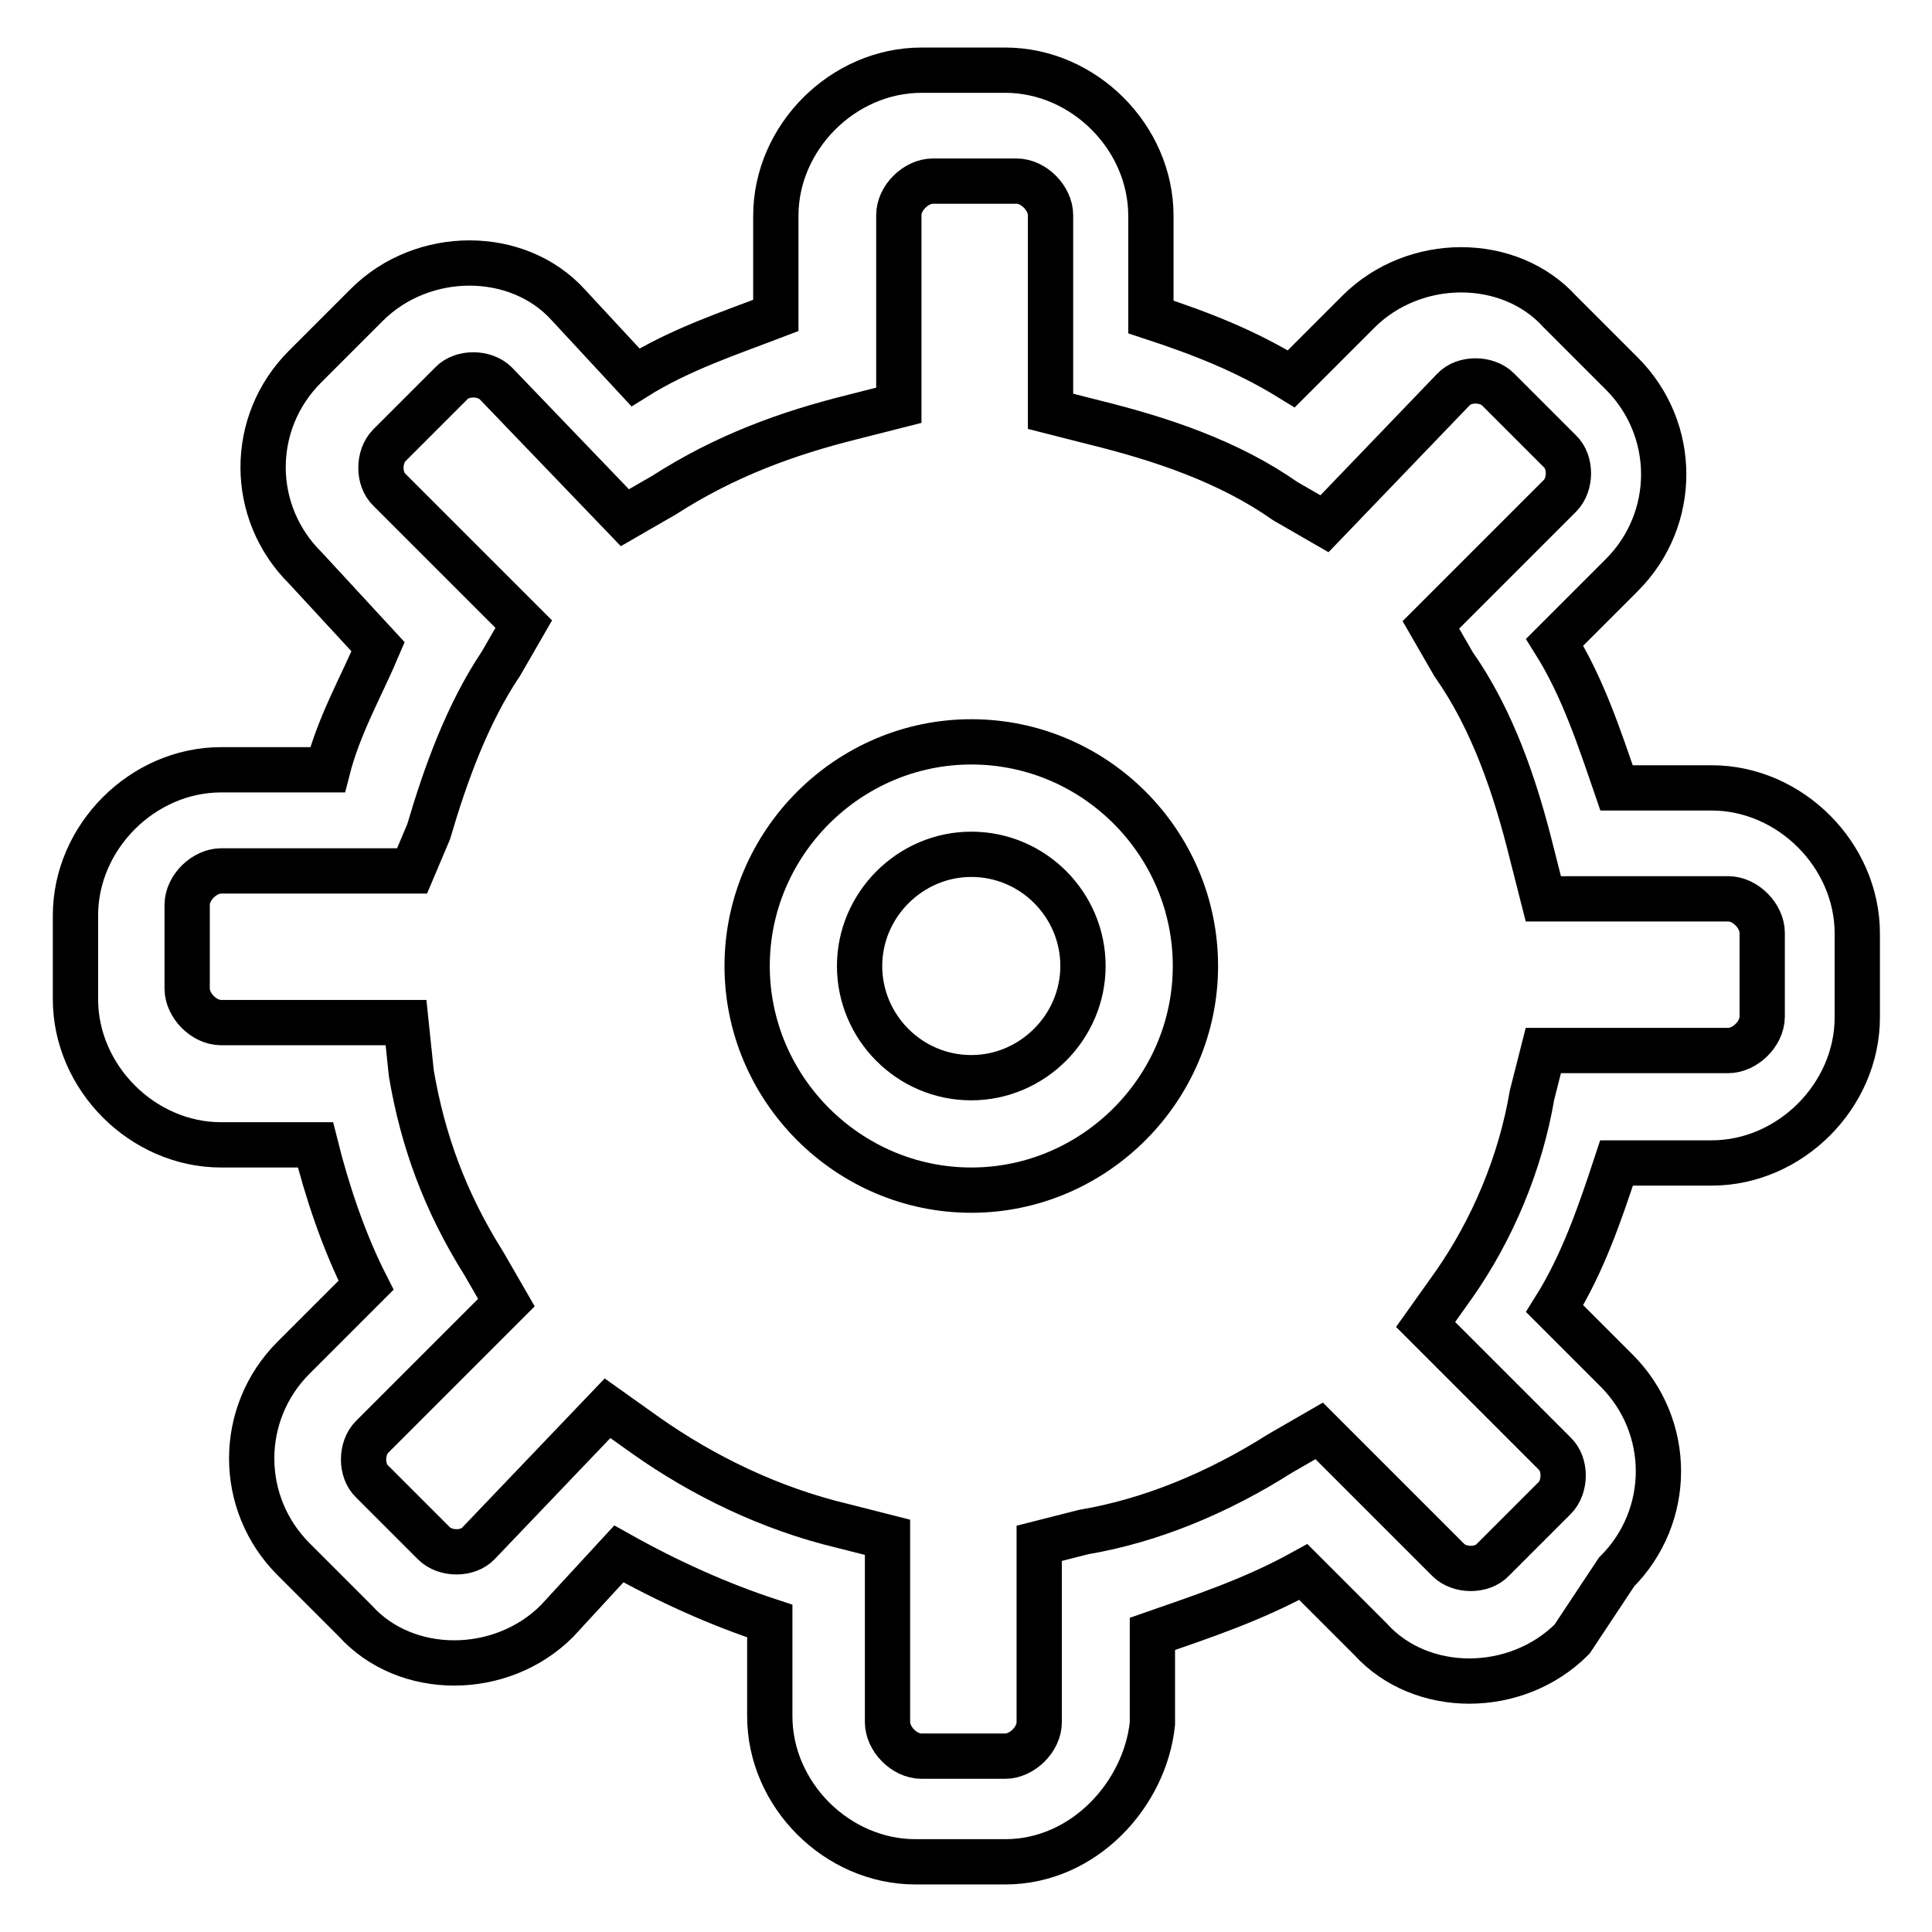
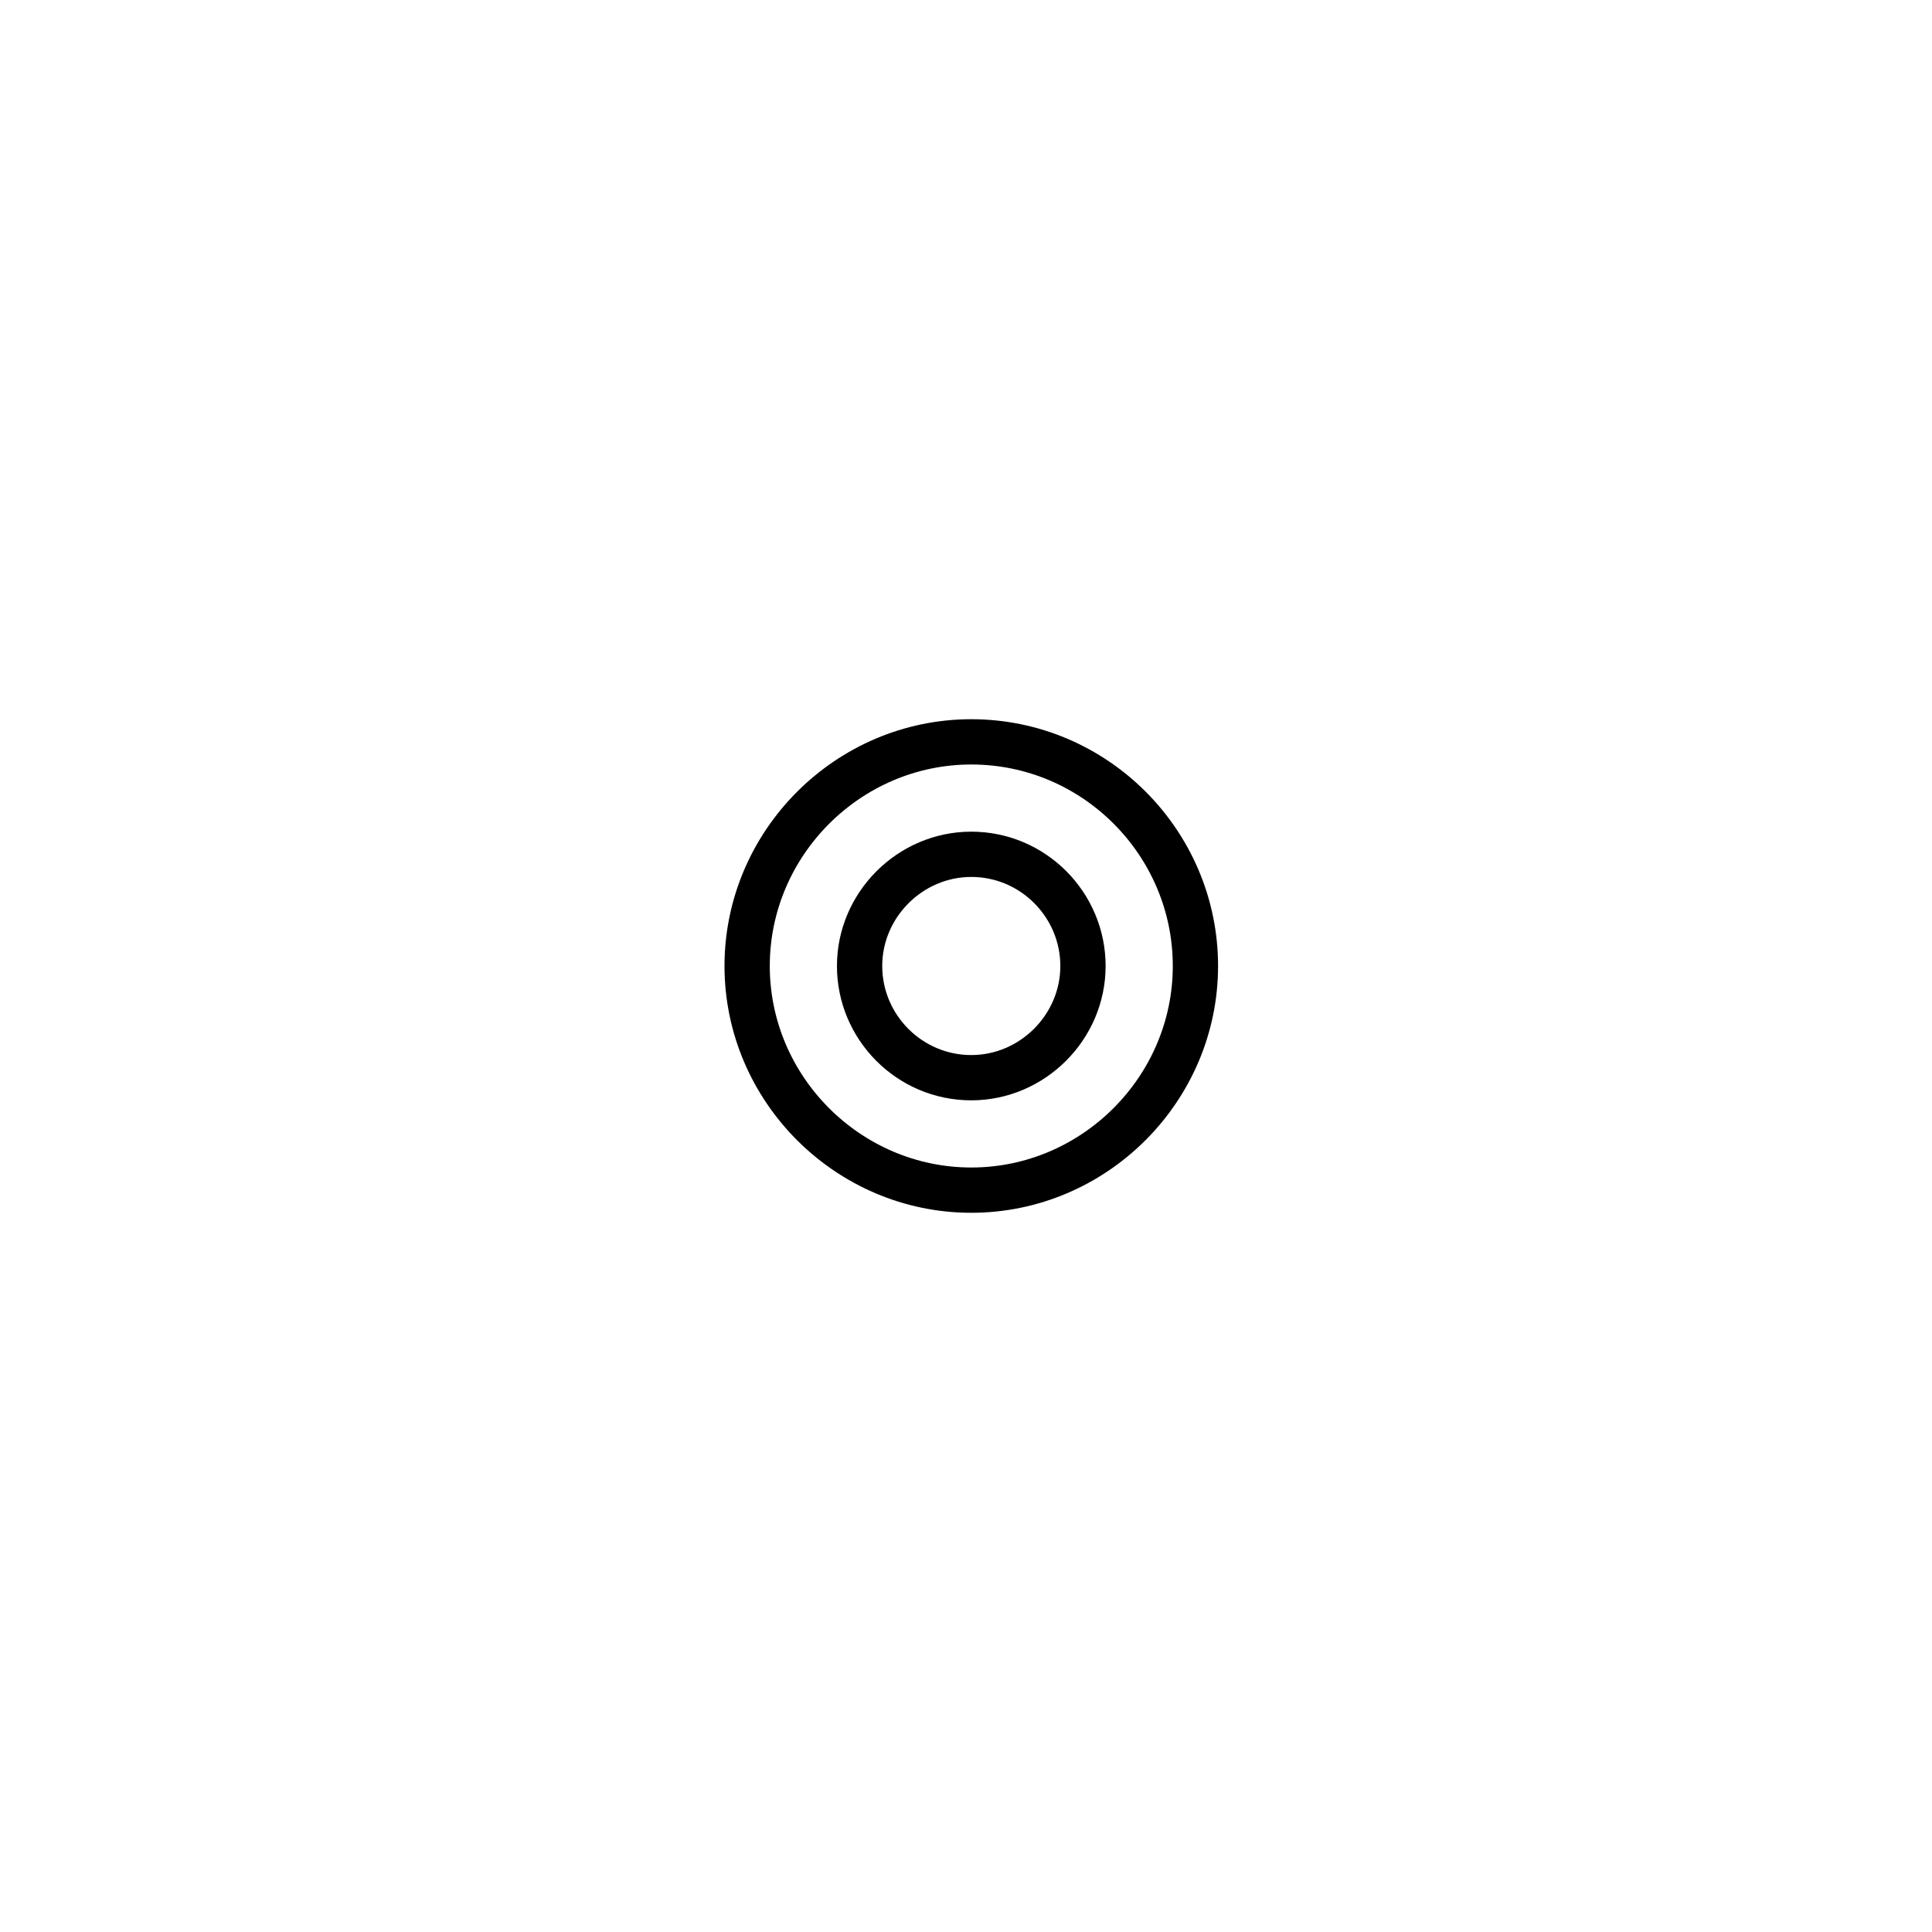
<svg xmlns="http://www.w3.org/2000/svg" version="1.1" x="0px" y="0px" viewBox="0 0 256 256" enable-background="new 0 0 256 256" xml:space="preserve">
  <g>
-     <path stroke-width="6" fill-opacity="0" stroke="#000000" d="M133.2,246.7h-11.9c-10.4,0-19.3-8.9-19.3-19.3v-12.6c-6.7-2.2-13.4-5.2-20-8.9l-8.2,8.9 c-7.4,7.4-20,7.4-26.7,0l-8.2-8.2c-7.4-7.4-7.4-19.3,0-26.7l9.6-9.6c-3-5.9-5.2-12.6-6.7-18.6H29.3c-10.4,0-19.3-8.9-19.3-19.3 v-11.1c0-10.4,8.9-19.3,19.3-19.3h14.1c1.5-5.9,4.5-11.1,6.7-16.3l-9.6-10.4C33,67.9,33,56,40.4,48.6l8.2-8.2 c7.4-7.4,20-7.4,26.7,0l8.9,9.6c5.9-3.7,12.6-5.9,18.6-8.2V28.6c0-10.4,8.9-19.3,19.3-19.3h11.1c10.4,0,19.3,8.9,19.3,19.3v13.4 c6.7,2.2,12.6,4.5,18.6,8.2l8.9-8.9c7.4-7.4,20-7.4,26.7,0l8.2,8.2c7.4,7.4,7.4,19.3,0,26.7l-8.9,8.9c3.7,5.9,5.9,12.6,8.2,19.3 h12.6c10.4,0,19.3,8.9,19.3,19.3v11.1c0,10.4-8.9,19.3-19.3,19.3h-12.6c-2.2,6.7-4.5,13.4-8.2,19.3l8.2,8.2 c7.4,7.4,7.4,19.3,0,26.7l-5.9,8.9c-7.4,7.4-20,7.4-26.7,0l-8.9-8.9c-6.7,3.7-13.4,5.9-20,8.2v11.9 C151.7,237.8,143.6,246.7,133.2,246.7z M80.5,186.6l5.2,3.7c7.4,5.2,16.3,9.6,26,11.9l5.9,1.5v24.5c0,2.2,2.2,4.5,4.5,4.5h11.1 c2.2,0,4.5-2.2,4.5-4.5v-23.7l5.9-1.5c8.9-1.5,17.8-5.2,26-10.4l5.2-3l17.1,17.1c1.5,1.5,4.5,1.5,5.9,0l8.2-8.2 c1.5-1.5,1.5-4.5,0-5.9l-17.1-17.1l3.7-5.2c5.2-7.4,8.9-16.3,10.4-25.2l1.5-5.9h24.5c2.2,0,4.5-2.2,4.5-4.5v-11.1 c0-2.2-2.2-4.5-4.5-4.5h-24.5l-1.5-5.9c-2.2-8.9-5.2-17.8-10.4-25.2l-3-5.2l17.1-17.1c1.5-1.5,1.5-4.5,0-5.9l-8.2-8.2 c-1.5-1.5-4.5-1.5-5.9,0l-17.1,17.8l-5.2-3c-7.4-5.2-16.3-8.2-25.2-10.4l-5.9-1.5v-26c0-2.2-2.2-4.5-4.5-4.5h-11.1 c-2.2,0-4.5,2.2-4.5,4.5v25.2l-5.9,1.5c-8.9,2.2-17.1,5.2-25.2,10.4l-5.2,3L65.7,50.8c-1.5-1.5-4.5-1.5-5.9,0L51.6,59 c-1.5,1.5-1.5,4.5,0,5.9l17.8,17.8l-3,5.2c-4.5,6.7-7.4,14.8-9.6,22.3l-2.2,5.2H29.3c-2.2,0-4.5,2.2-4.5,4.5V131 c0,2.2,2.2,4.5,4.5,4.5h24.5l0.7,6.7c1.5,8.9,4.5,17.1,9.6,25.2l3,5.2l-17.8,17.8c-1.5,1.5-1.5,4.5,0,5.9l8.2,8.2 c1.5,1.5,4.5,1.5,5.9,0L80.5,186.6z" />
    <path stroke-width="6" fill-opacity="0" stroke="#000000" d="M128.7,113.2c8.2,0,14.8,6.7,14.8,14.8s-6.7,14.8-14.8,14.8c-8.2,0-14.8-6.7-14.8-14.8 S120.6,113.2,128.7,113.2 M128.7,98.3c-16.3,0-29.7,13.4-29.7,29.7c0,16.3,13.4,29.7,29.7,29.7c16.3,0,29.7-13.4,29.7-29.7 C158.4,111.7,145.1,98.3,128.7,98.3z" />
  </g>
</svg>